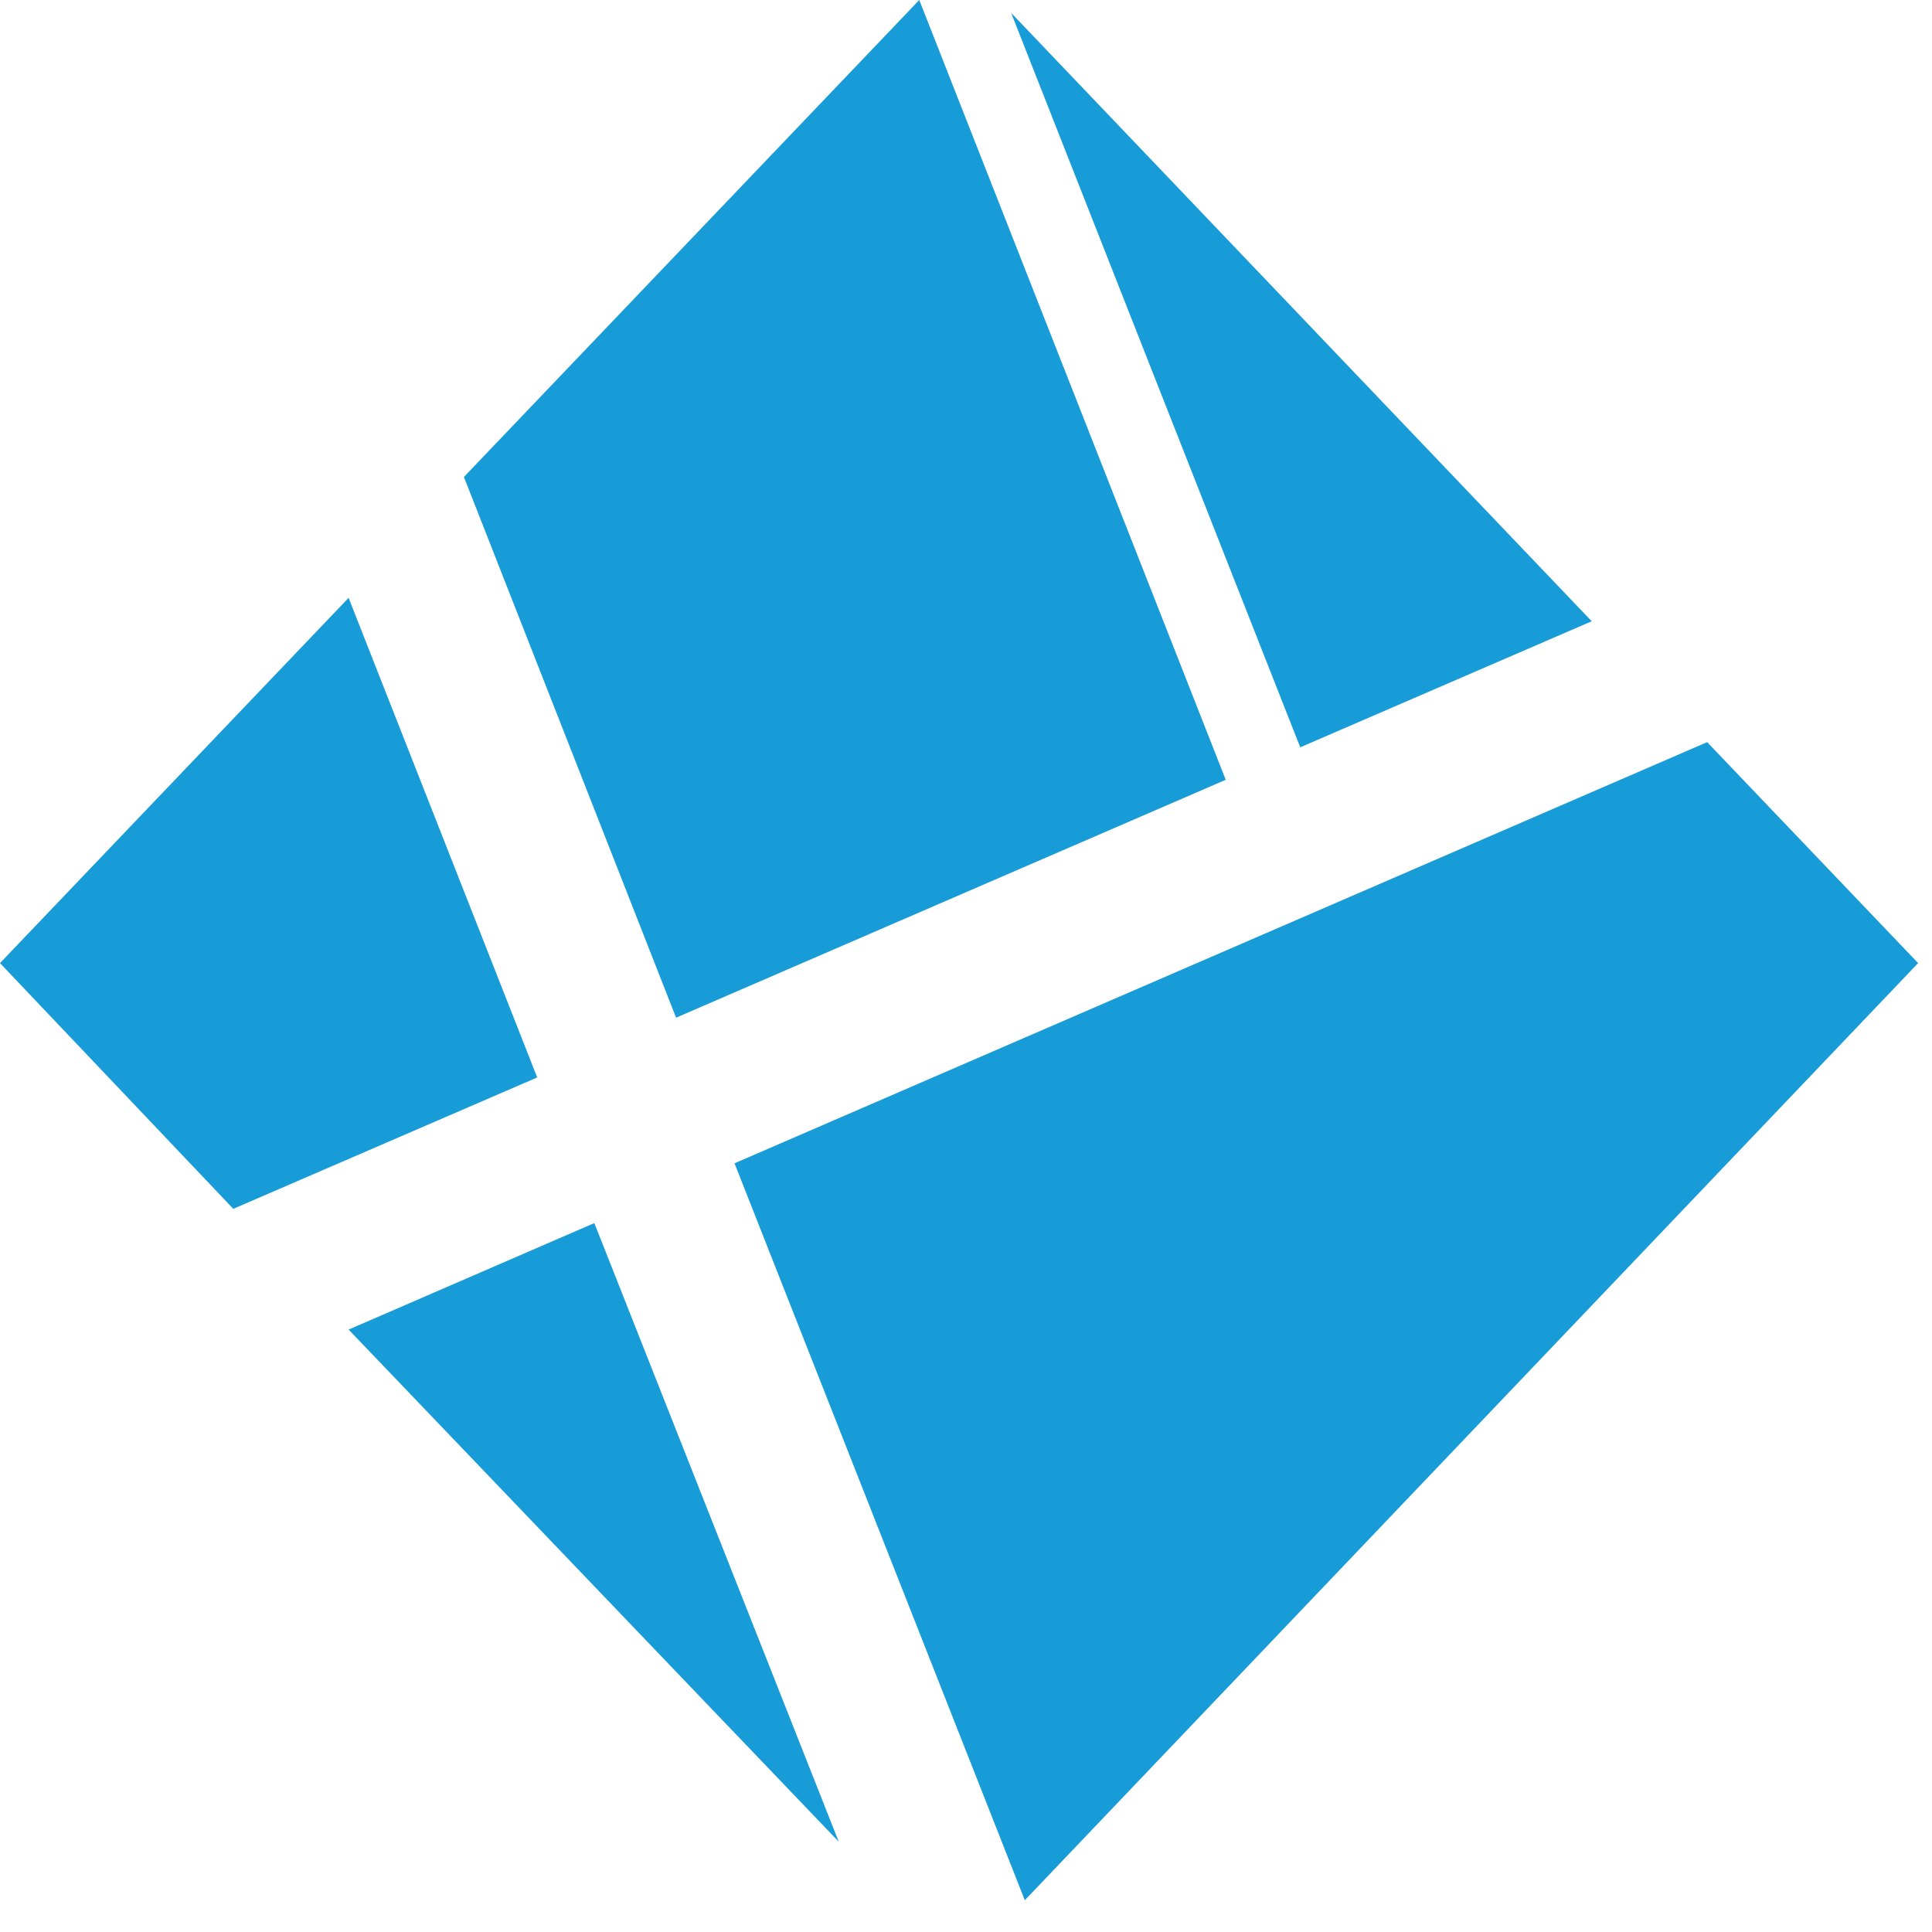
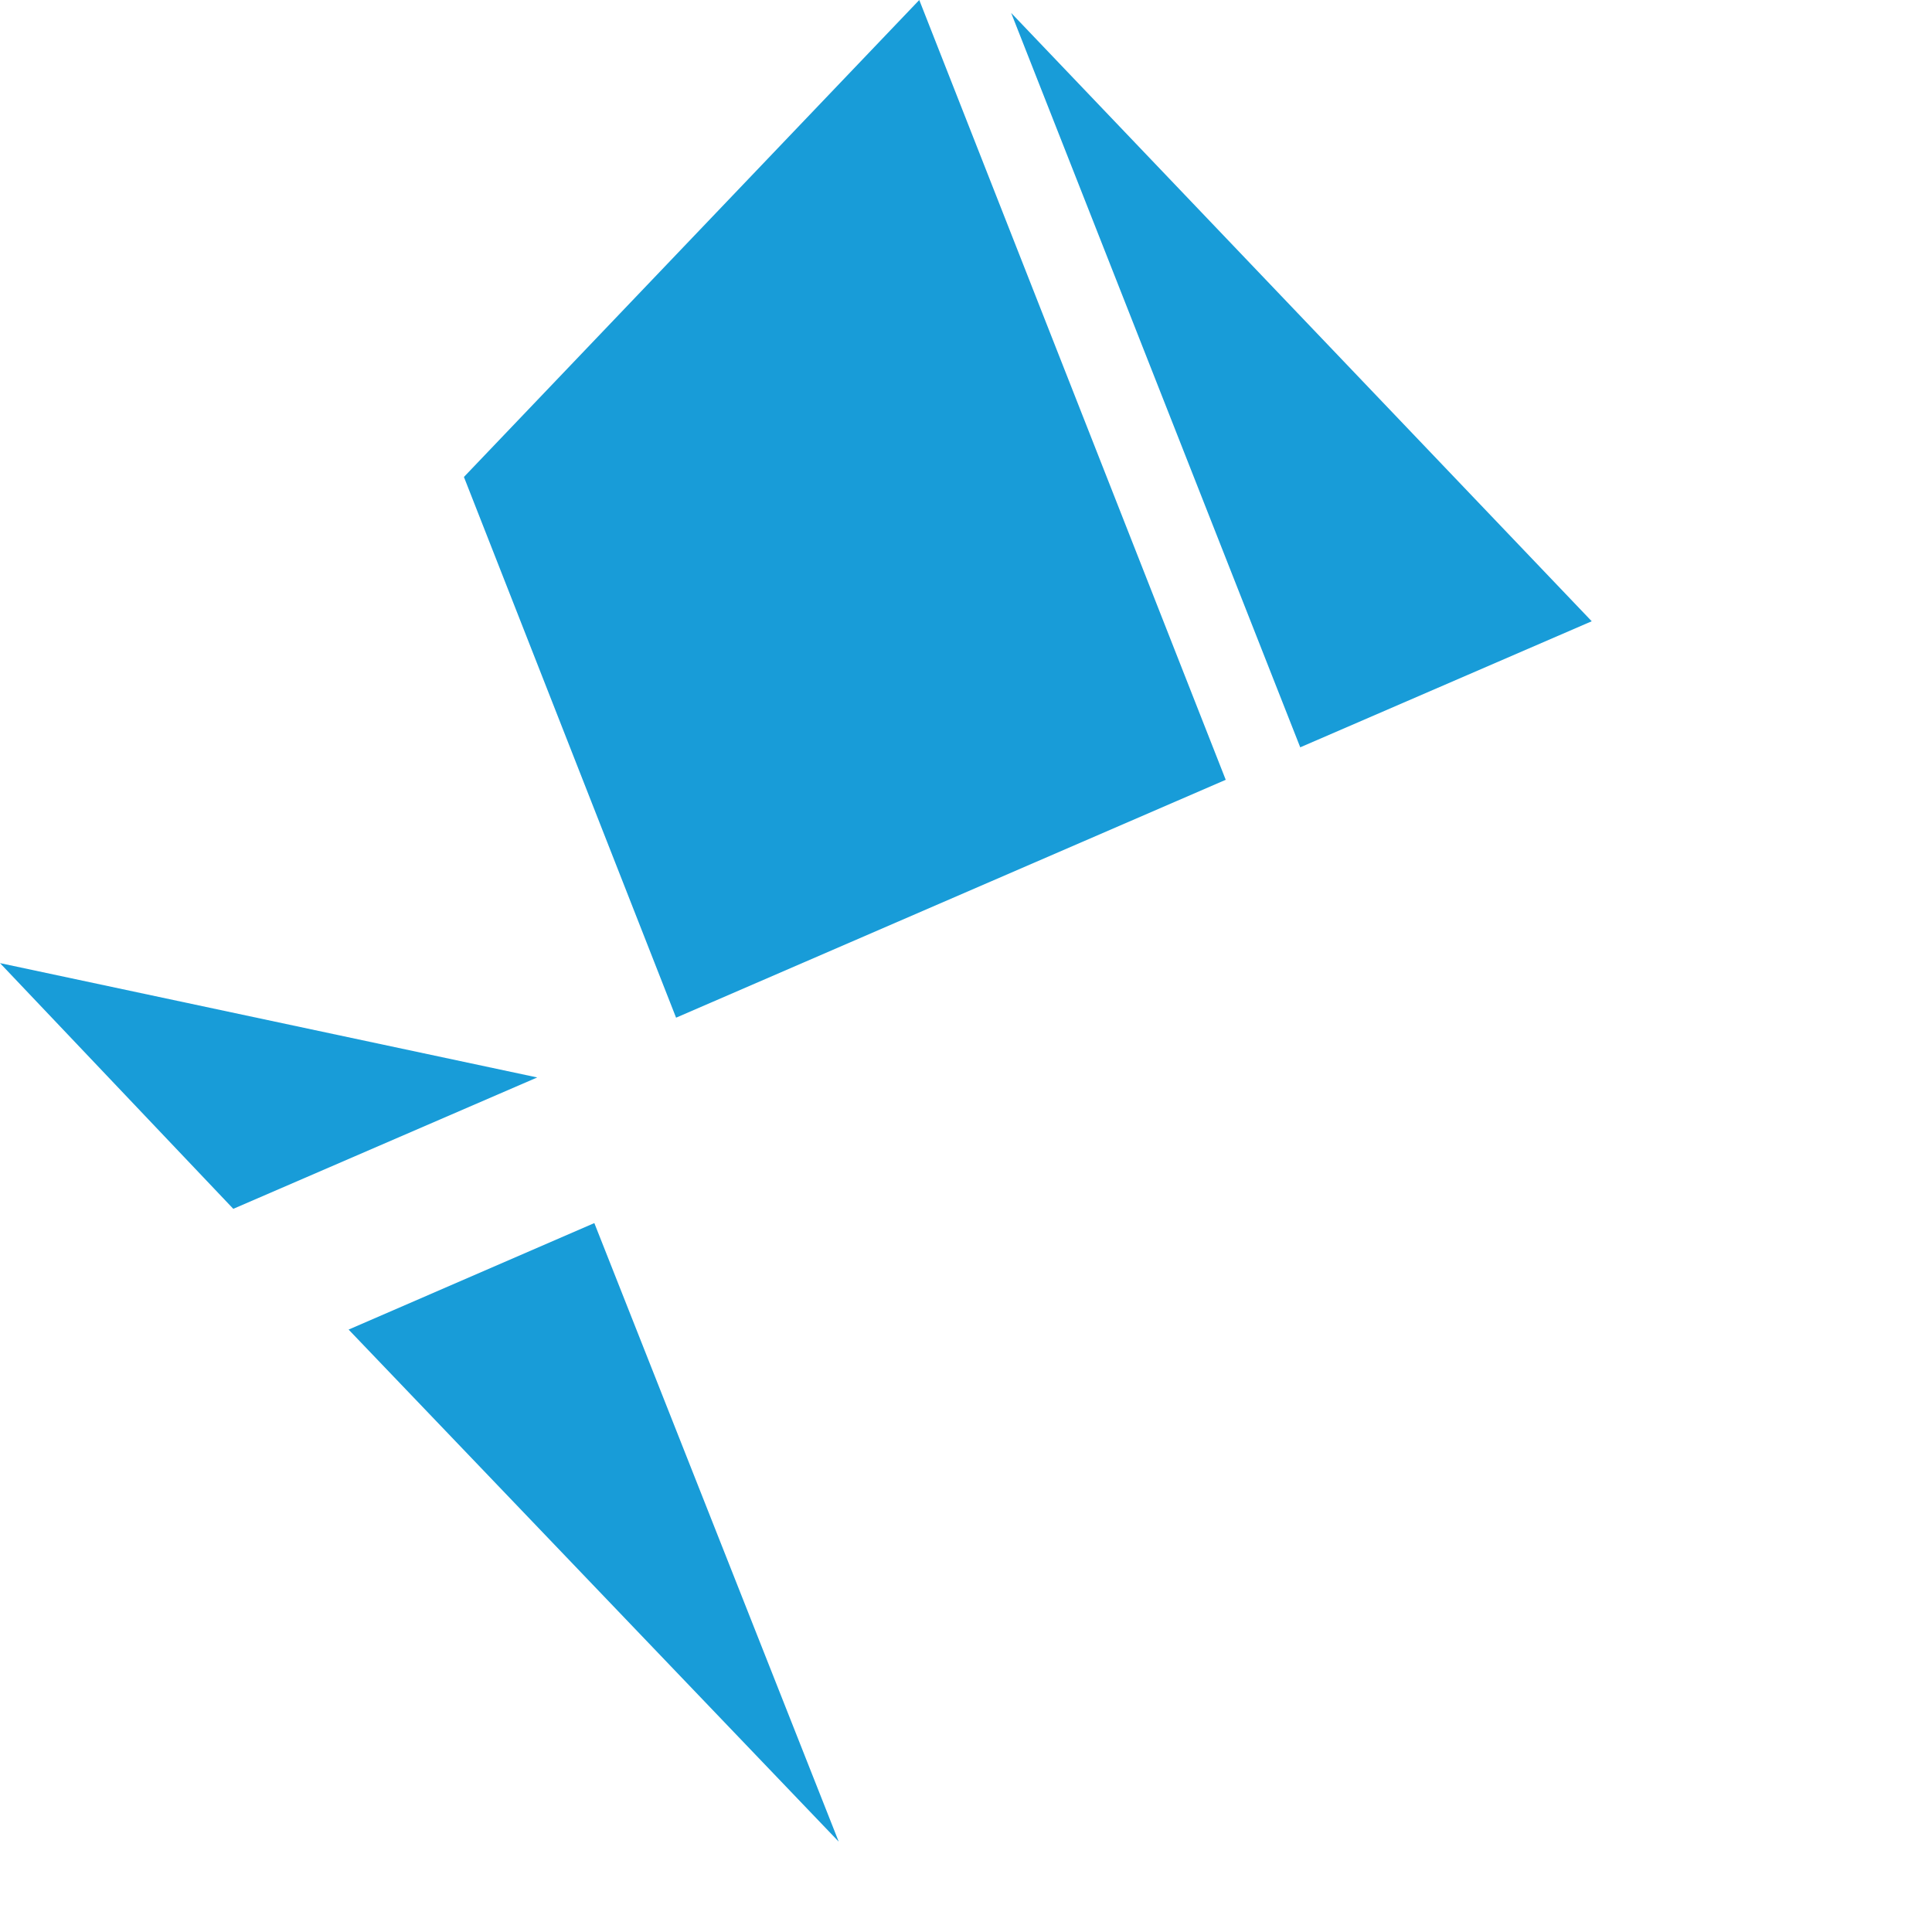
<svg xmlns="http://www.w3.org/2000/svg" width="16" height="16" viewBox="0 0 16 16" fill="none">
  <path d="M13.182 5.145L8.374 0.107L10.768 6.189L13.182 5.145Z" fill="#189CD8" />
  <path d="M7.613 0L3.842 3.95L5.599 8.428L10.151 6.458L7.613 0Z" fill="#189CD8" />
  <path d="M6.946 15.252L4.922 10.129L2.887 11.011L6.946 15.252Z" fill="#189CD8" />
-   <path d="M4.449 8.923L2.887 4.951L0 7.976L1.932 10.011L4.449 8.923Z" fill="#189CD8" />
-   <path d="M6.083 9.634L8.487 15.737L15.885 7.976L14.138 6.146L6.083 9.634Z" fill="#189CD8" />
+   <path d="M4.449 8.923L0 7.976L1.932 10.011L4.449 8.923Z" fill="#189CD8" />
</svg>